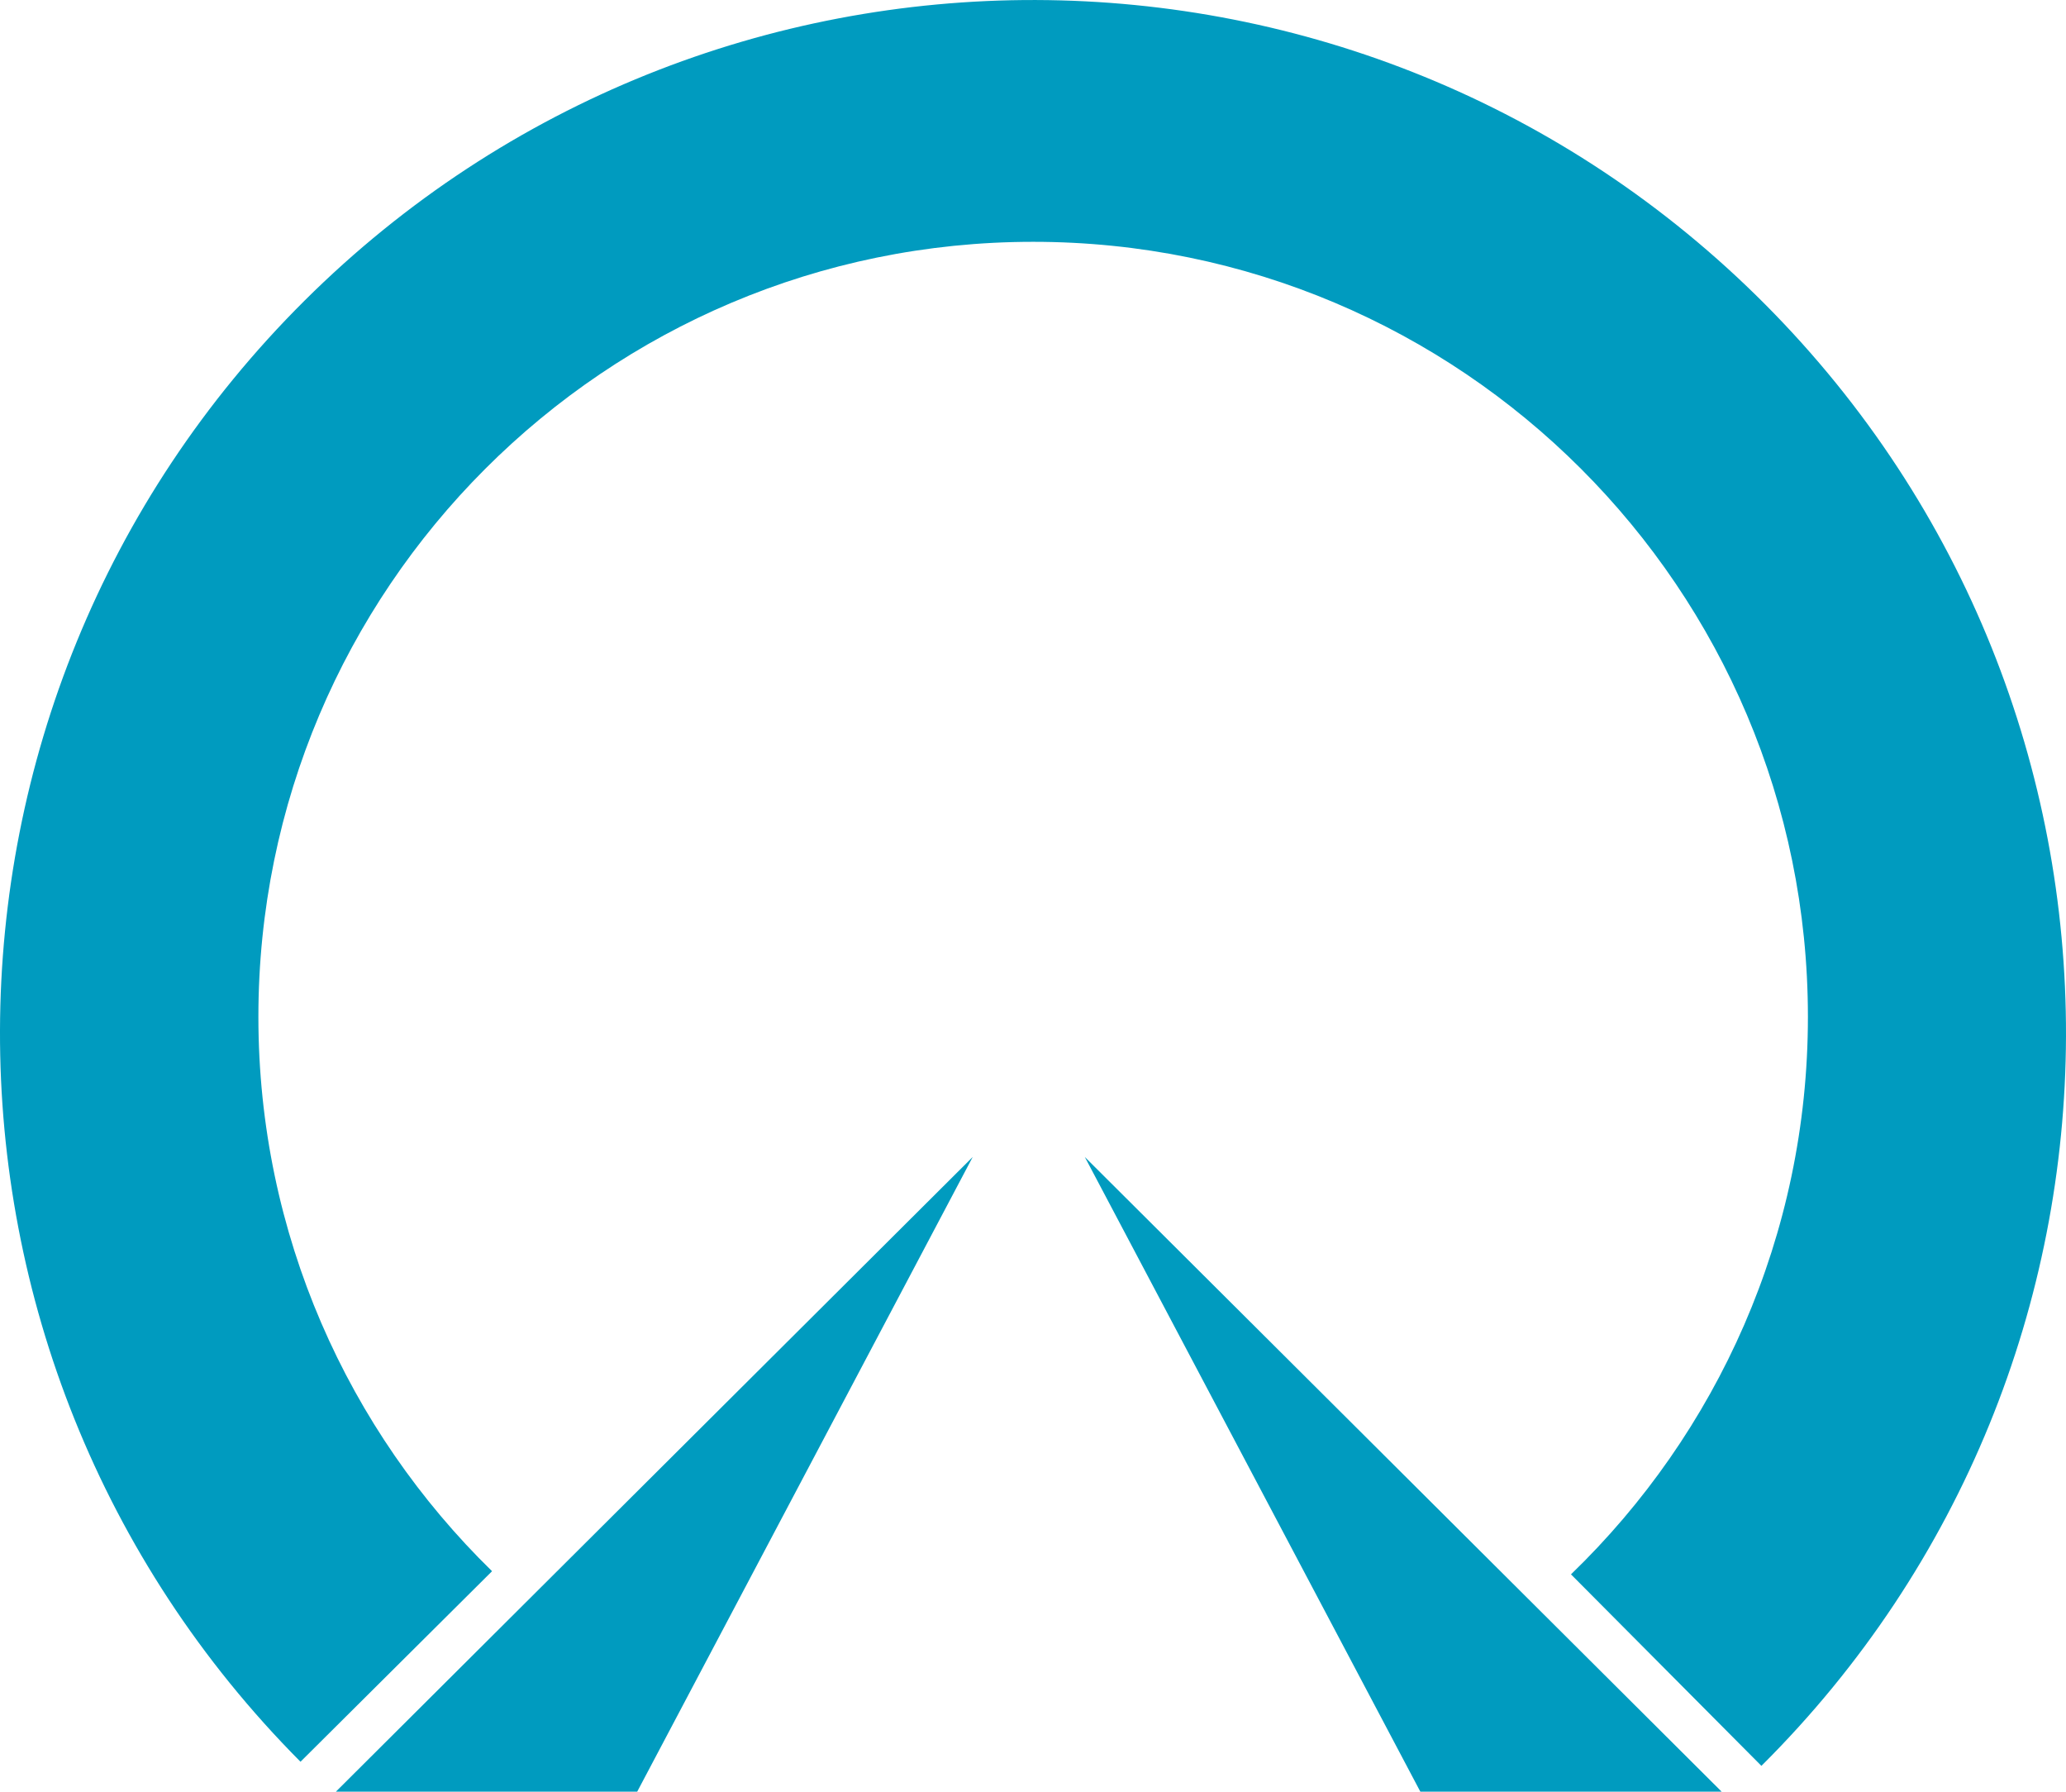
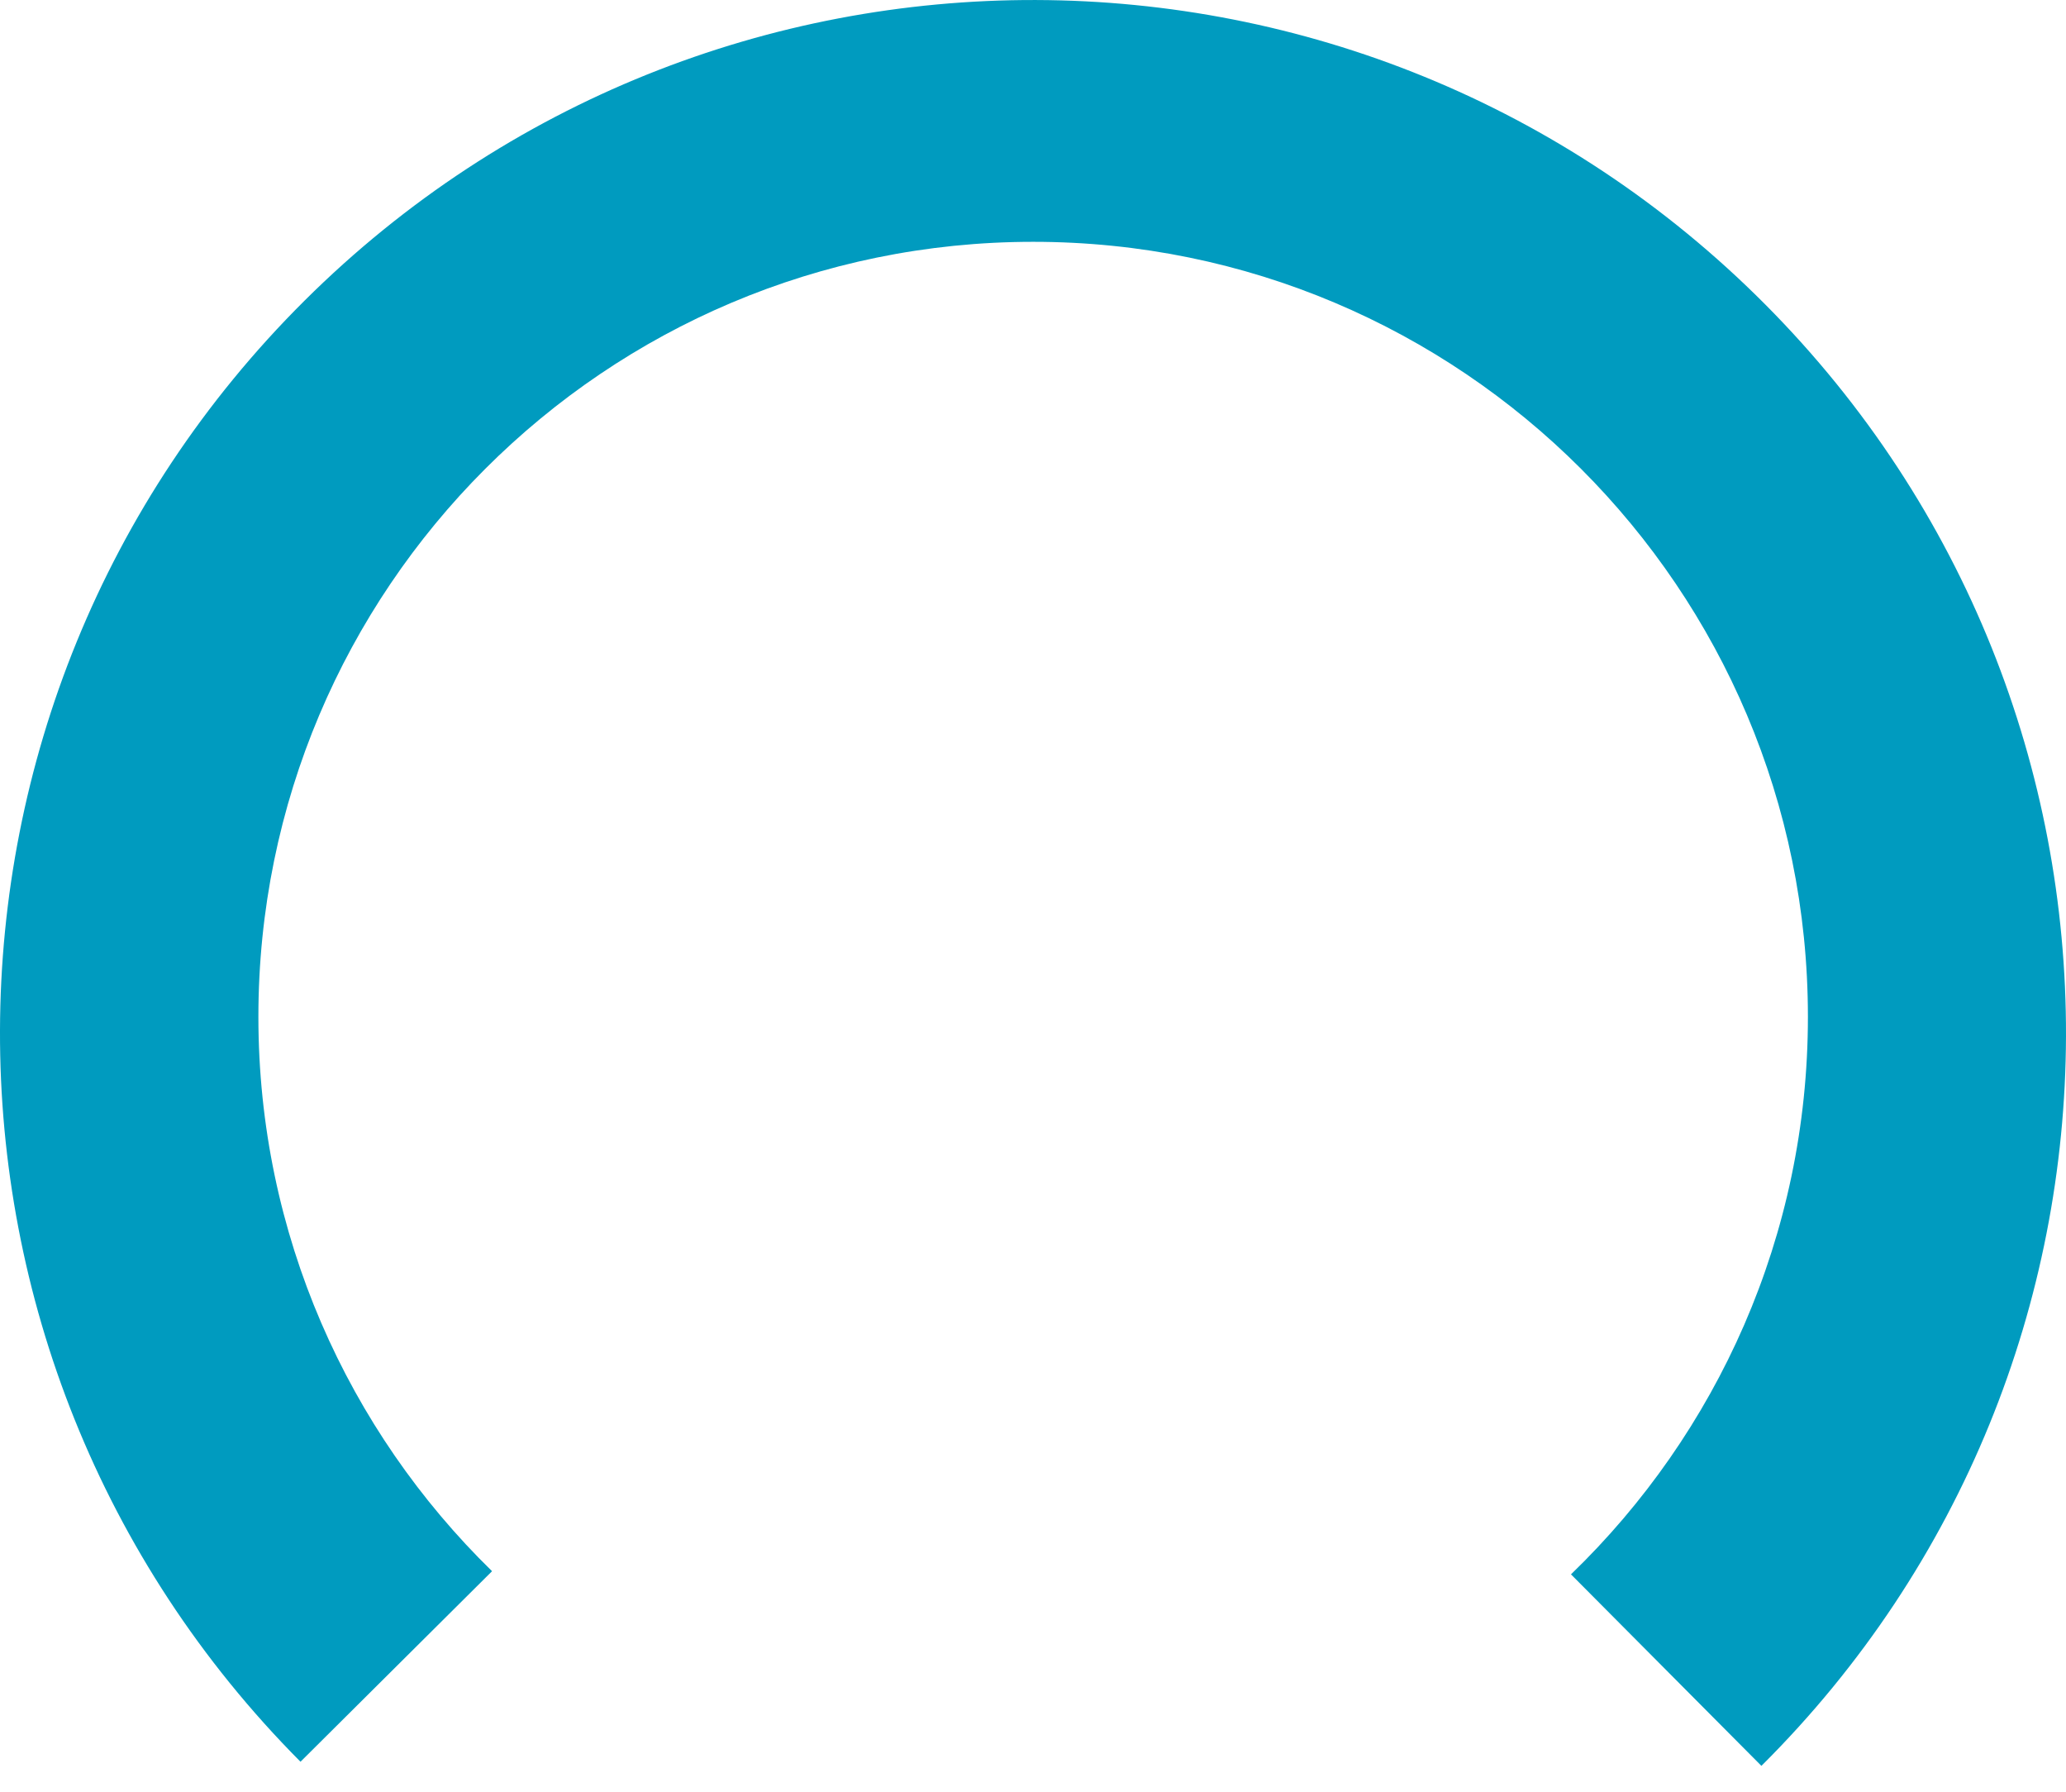
<svg xmlns="http://www.w3.org/2000/svg" width="100" height="86.704" version="1.1">
  <g transform="translate(-65.714,-355.219)" fill="#009bbf">
    <path d="m 151.168,369.964 c -19.47,-19.581 -51.129,-19.67 -70.71,-0.199 -19.581,19.471 -19.67,51.128 -0.199,70.71 l 9.272,-9.221 c -6.974,-6.809 -11.309,-16.307 -11.31,-26.823 0,-0.002 0,-0.005 0,-0.007 -0.002,-20.71 16.785,-37.501 37.497,-37.503 20.71,-0.002 37.501,16.785 37.504,37.496 0,0.002 0,0.005 0,0.007 10e-4,10.597 -4.401,20.161 -11.468,26.982 l 9.217,9.268 c 19.579,-19.47 19.669,-51.128 0.197,-70.71 z" />
-     <path d="m 81.971,441.924 30.825,-30.715 -16.24,30.715 h -14.585 z" />
-     <path d="m 149.047,441.924 -30.825,-30.715 16.241,30.715 h 14.584 z" />
  </g>
</svg>